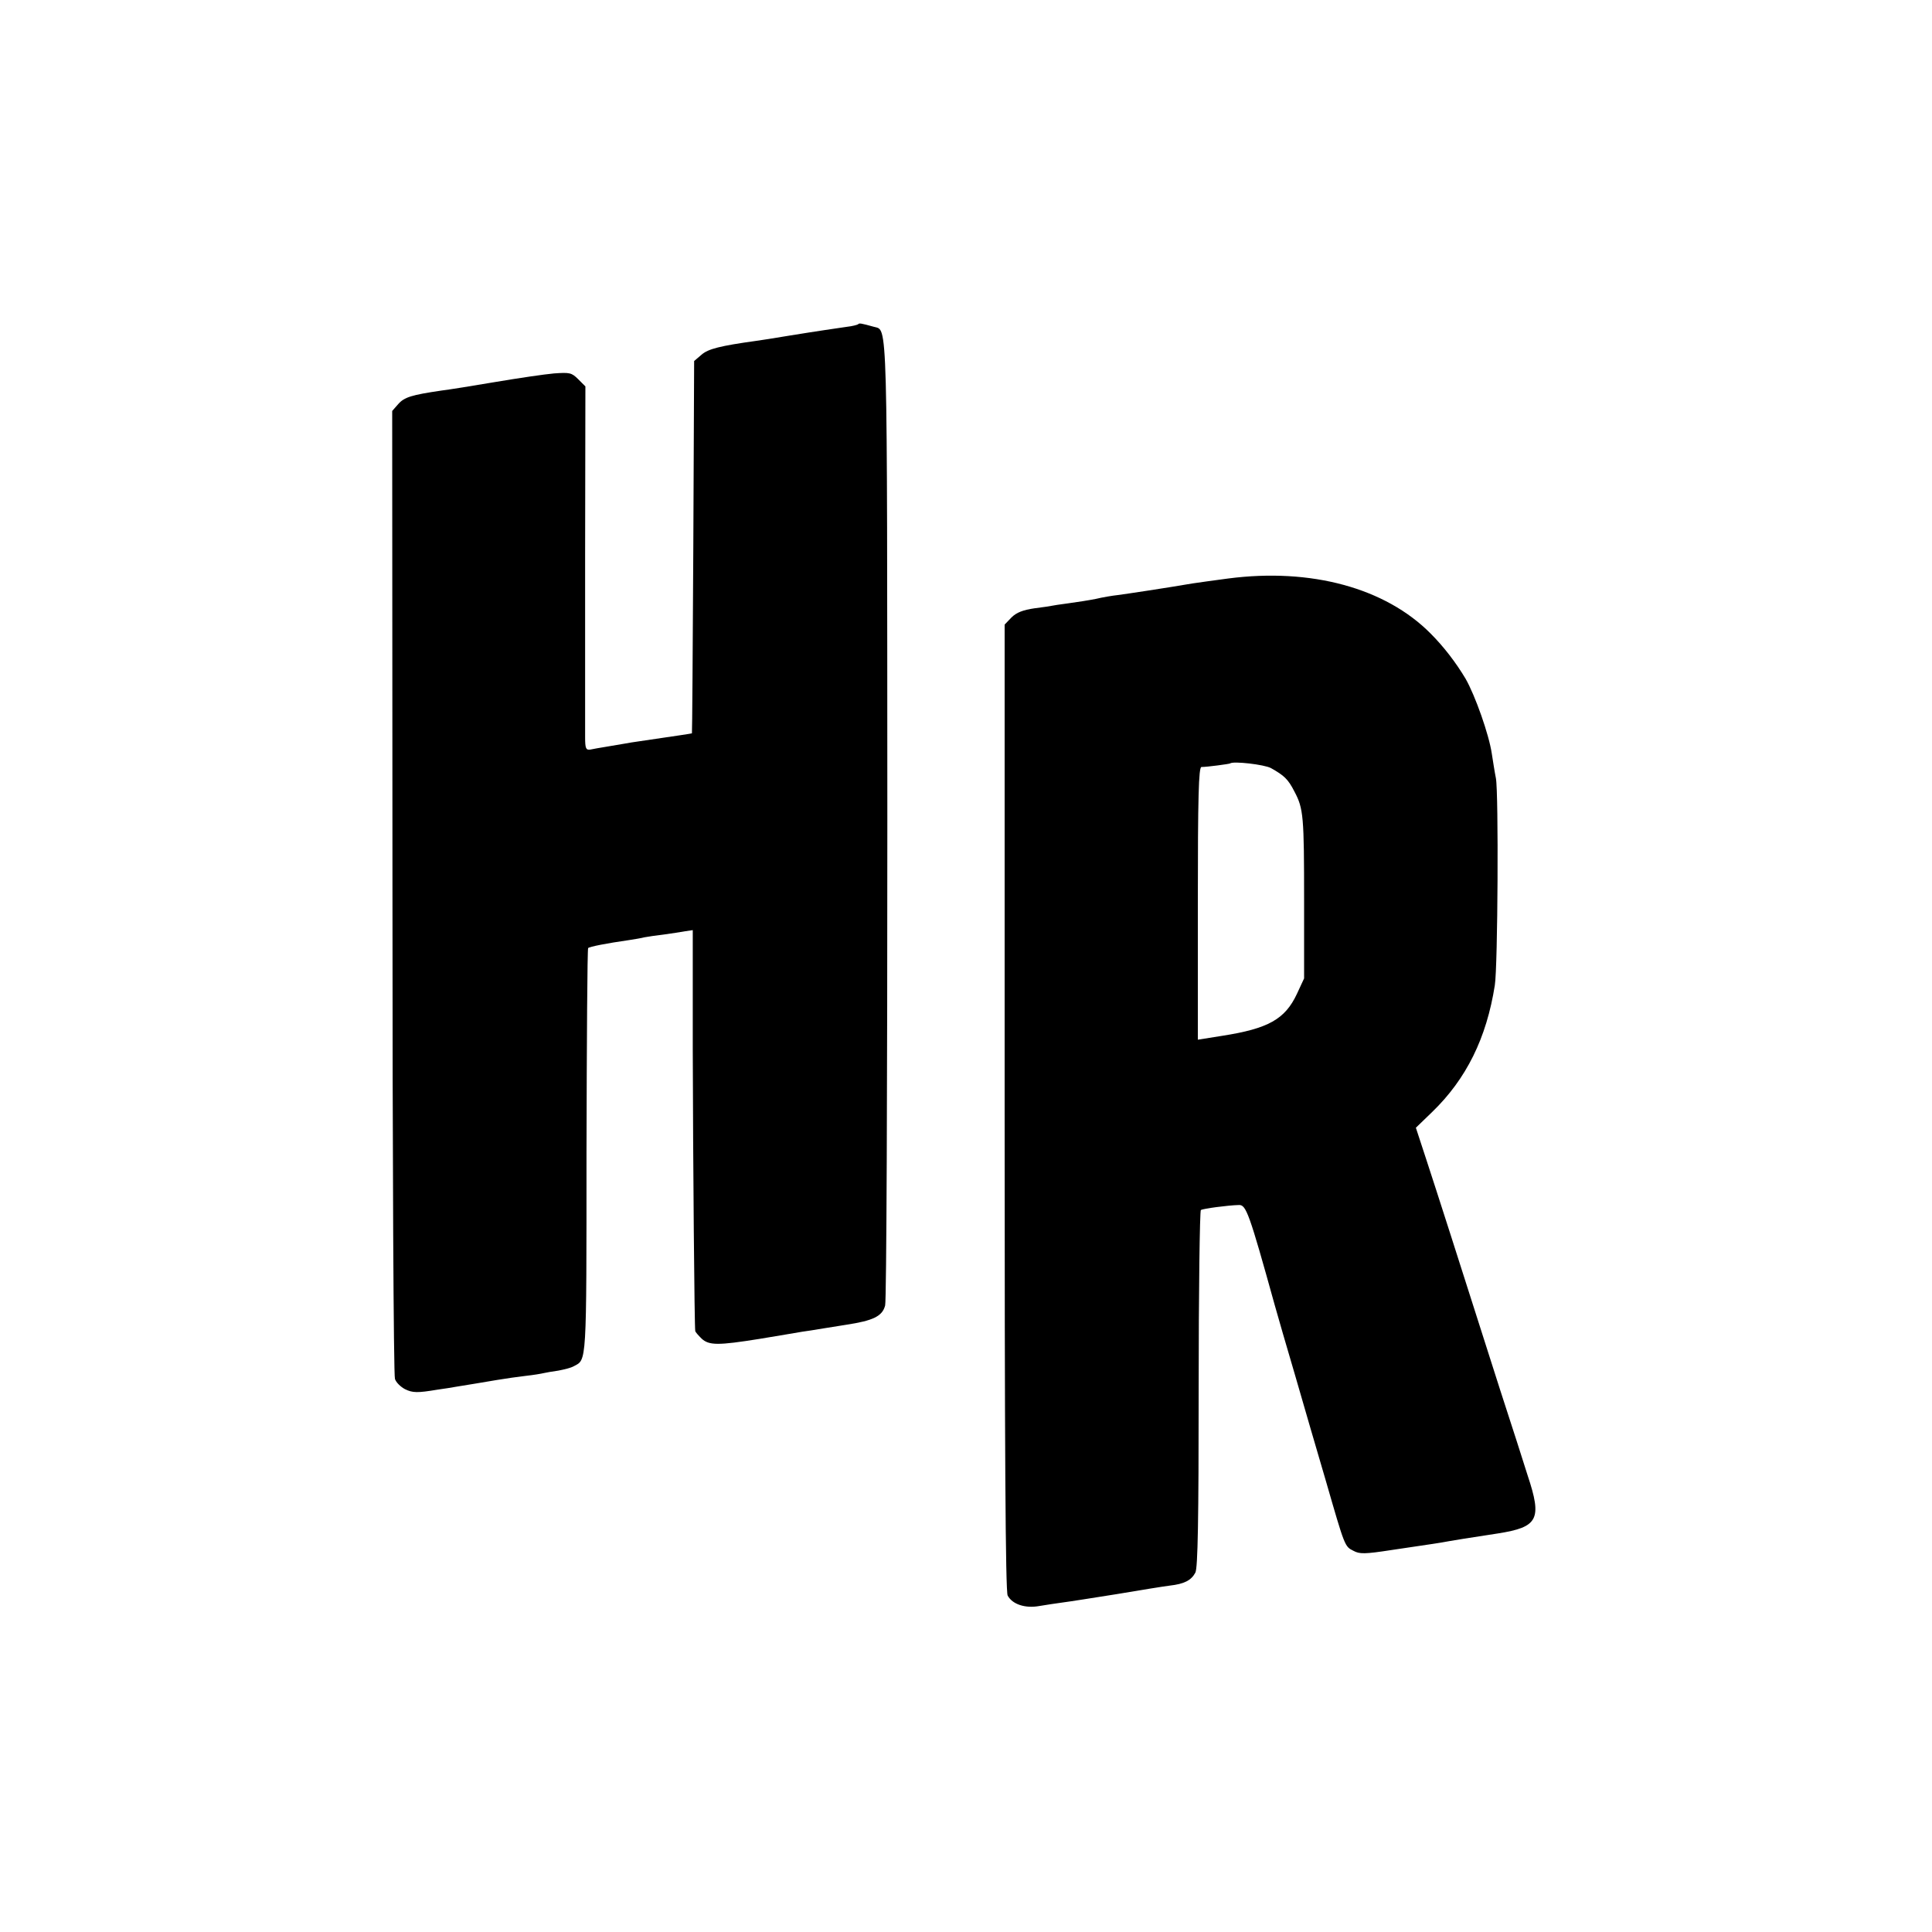
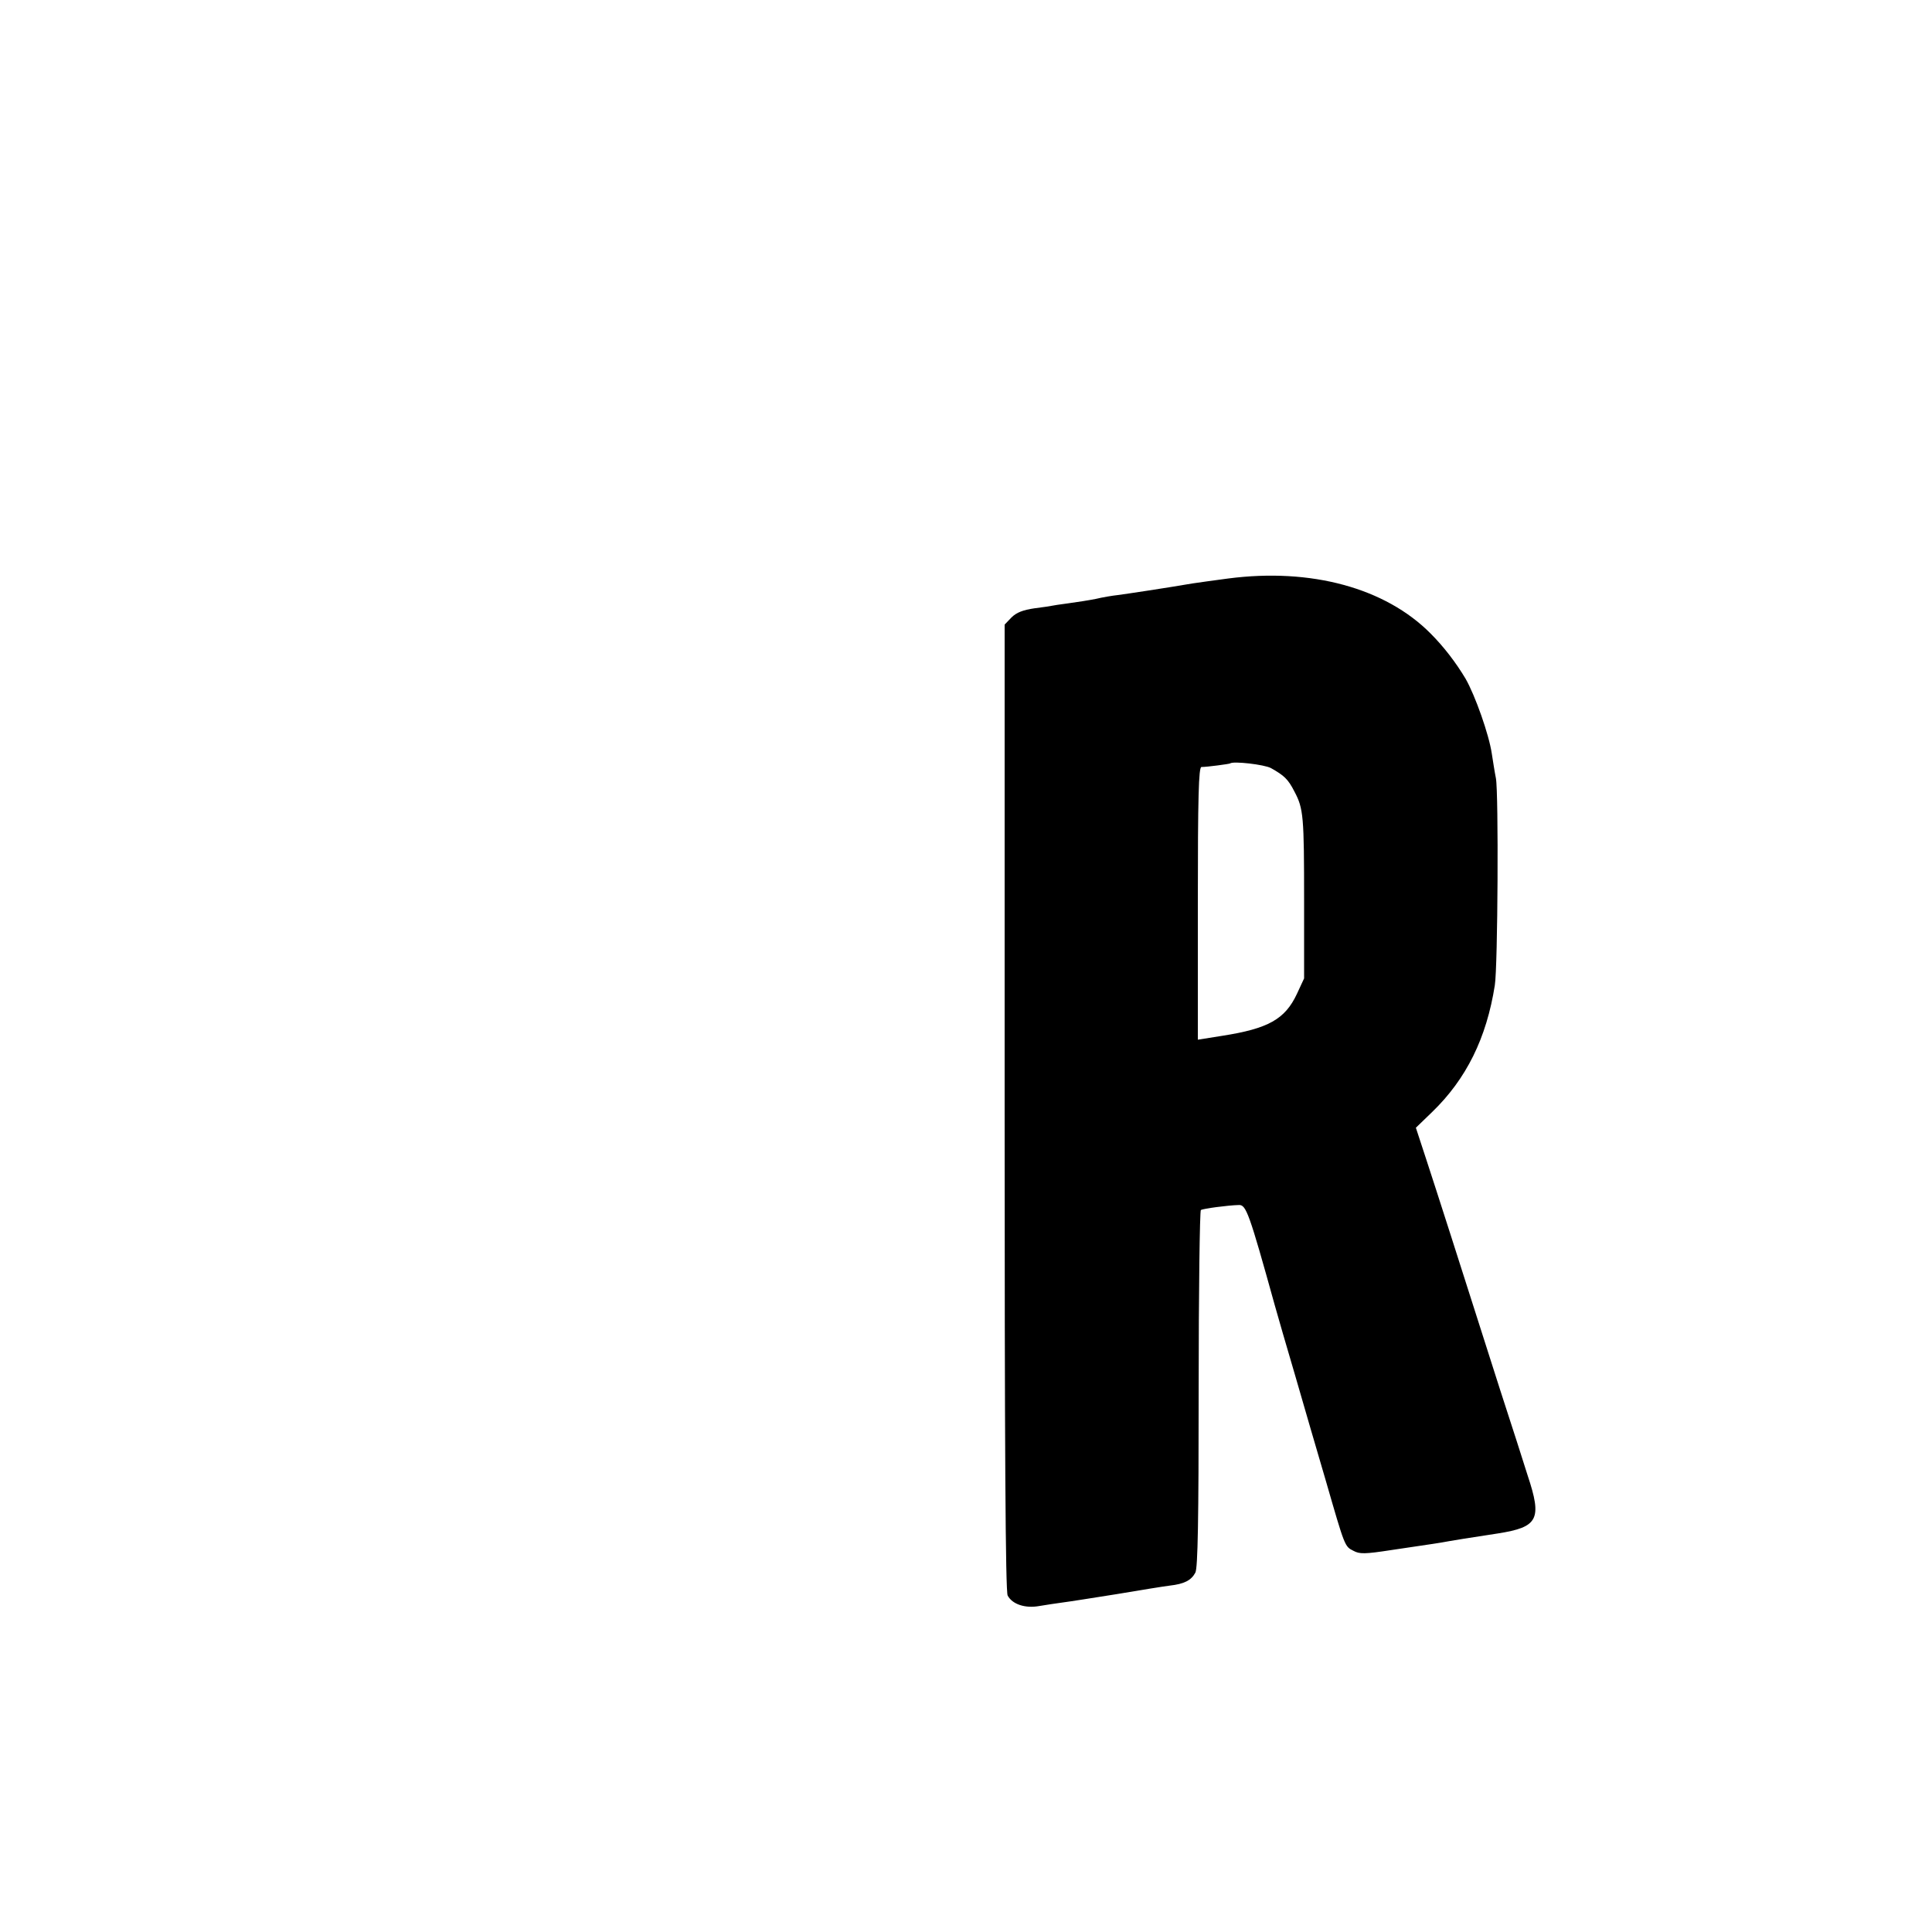
<svg xmlns="http://www.w3.org/2000/svg" version="1.0" width="700pt" height="700pt" viewBox="0 0 700 700" preserveAspectRatio="xMidYMid meet">
  <g transform="translate(0,700) scale(0.1,-0.1)" fill="#000000" stroke="none">
-     <path d="M3109 5825 c-3 -2 -21 -7 -40 -9 -47 -7 -98 -14 -209 -32 -52 -9 -106 -17 -120 -19 -130 -18 -174 -29 -198 -50 l-27 -23 -3 -673 c-2 -371 -4 -675 -5 -676 -2 -1 -49 -8 -192 -29 -16 -2 -39 -6 -50 -8 -11 -2 -40 -7 -65 -11 -25 -4 -53 -9 -62 -11 -15 -2 -18 5 -18 44 0 26 0 323 0 660 l1 612 -26 26 c-24 24 -31 25 -88 21 -34 -3 -129 -17 -212 -31 -82 -14 -170 -28 -195 -31 -109 -16 -135 -24 -157 -49 l-22 -25 1 -1743 c0 -958 4 -1752 9 -1764 4 -13 21 -29 36 -37 28 -14 46 -14 118 -2 22 3 54 8 70 11 49 8 87 14 145 24 30 5 78 12 105 15 28 3 57 8 65 10 8 2 32 6 53 9 21 4 46 10 56 16 47 25 46 -2 46 776 1 403 3 736 6 739 5 5 65 17 149 29 19 3 44 7 55 10 11 2 43 7 70 10 28 4 62 9 78 12 l27 4 0 -432 c1 -410 6 -1005 9 -1020 0 -4 11 -16 23 -28 27 -25 60 -25 210 -1 64 11 134 22 155 26 21 3 48 7 58 9 11 2 56 9 100 16 99 15 132 31 142 70 5 17 8 808 8 1759 -1 1854 2 1772 -49 1787 -47 13 -53 14 -57 9z" />
    <path d="M4450 4904 c-52 -7 -111 -15 -130 -18 -93 -16 -239 -38 -270 -42 -19 -2 -55 -8 -80 -14 -25 -5 -70 -12 -100 -16 -30 -4 -57 -8 -60 -9 -3 -1 -31 -5 -62 -9 -41 -6 -65 -15 -83 -33 l-25 -26 0 -1749 c0 -1232 3 -1755 11 -1769 17 -32 64 -47 114 -38 24 4 63 10 86 13 24 3 112 17 194 30 83 14 169 28 193 31 53 6 78 19 93 47 9 17 12 191 12 666 0 353 4 645 8 648 9 5 97 17 138 18 26 1 37 -29 130 -364 10 -36 43 -150 74 -255 30 -104 80 -276 111 -381 69 -239 68 -237 100 -253 22 -12 41 -12 138 3 62 9 129 19 148 22 19 3 46 7 60 10 28 5 60 10 177 28 146 23 161 51 108 210 -12 39 -57 179 -100 311 -158 496 -228 714 -266 830 l-39 119 59 57 c124 120 197 268 227 459 11 67 14 698 4 750 -5 25 -11 65 -15 90 -10 68 -60 210 -95 271 -34 57 -78 115 -127 164 -164 165 -433 238 -733 199z m155 -687 c48 -27 62 -40 85 -85 33 -62 35 -90 35 -397 l0 -280 -26 -56 c-43 -92 -104 -126 -271 -152 l-88 -14 0 493 c0 388 3 494 13 495 21 0 102 11 104 13 11 9 124 -4 148 -17z" />
  </g>
</svg>